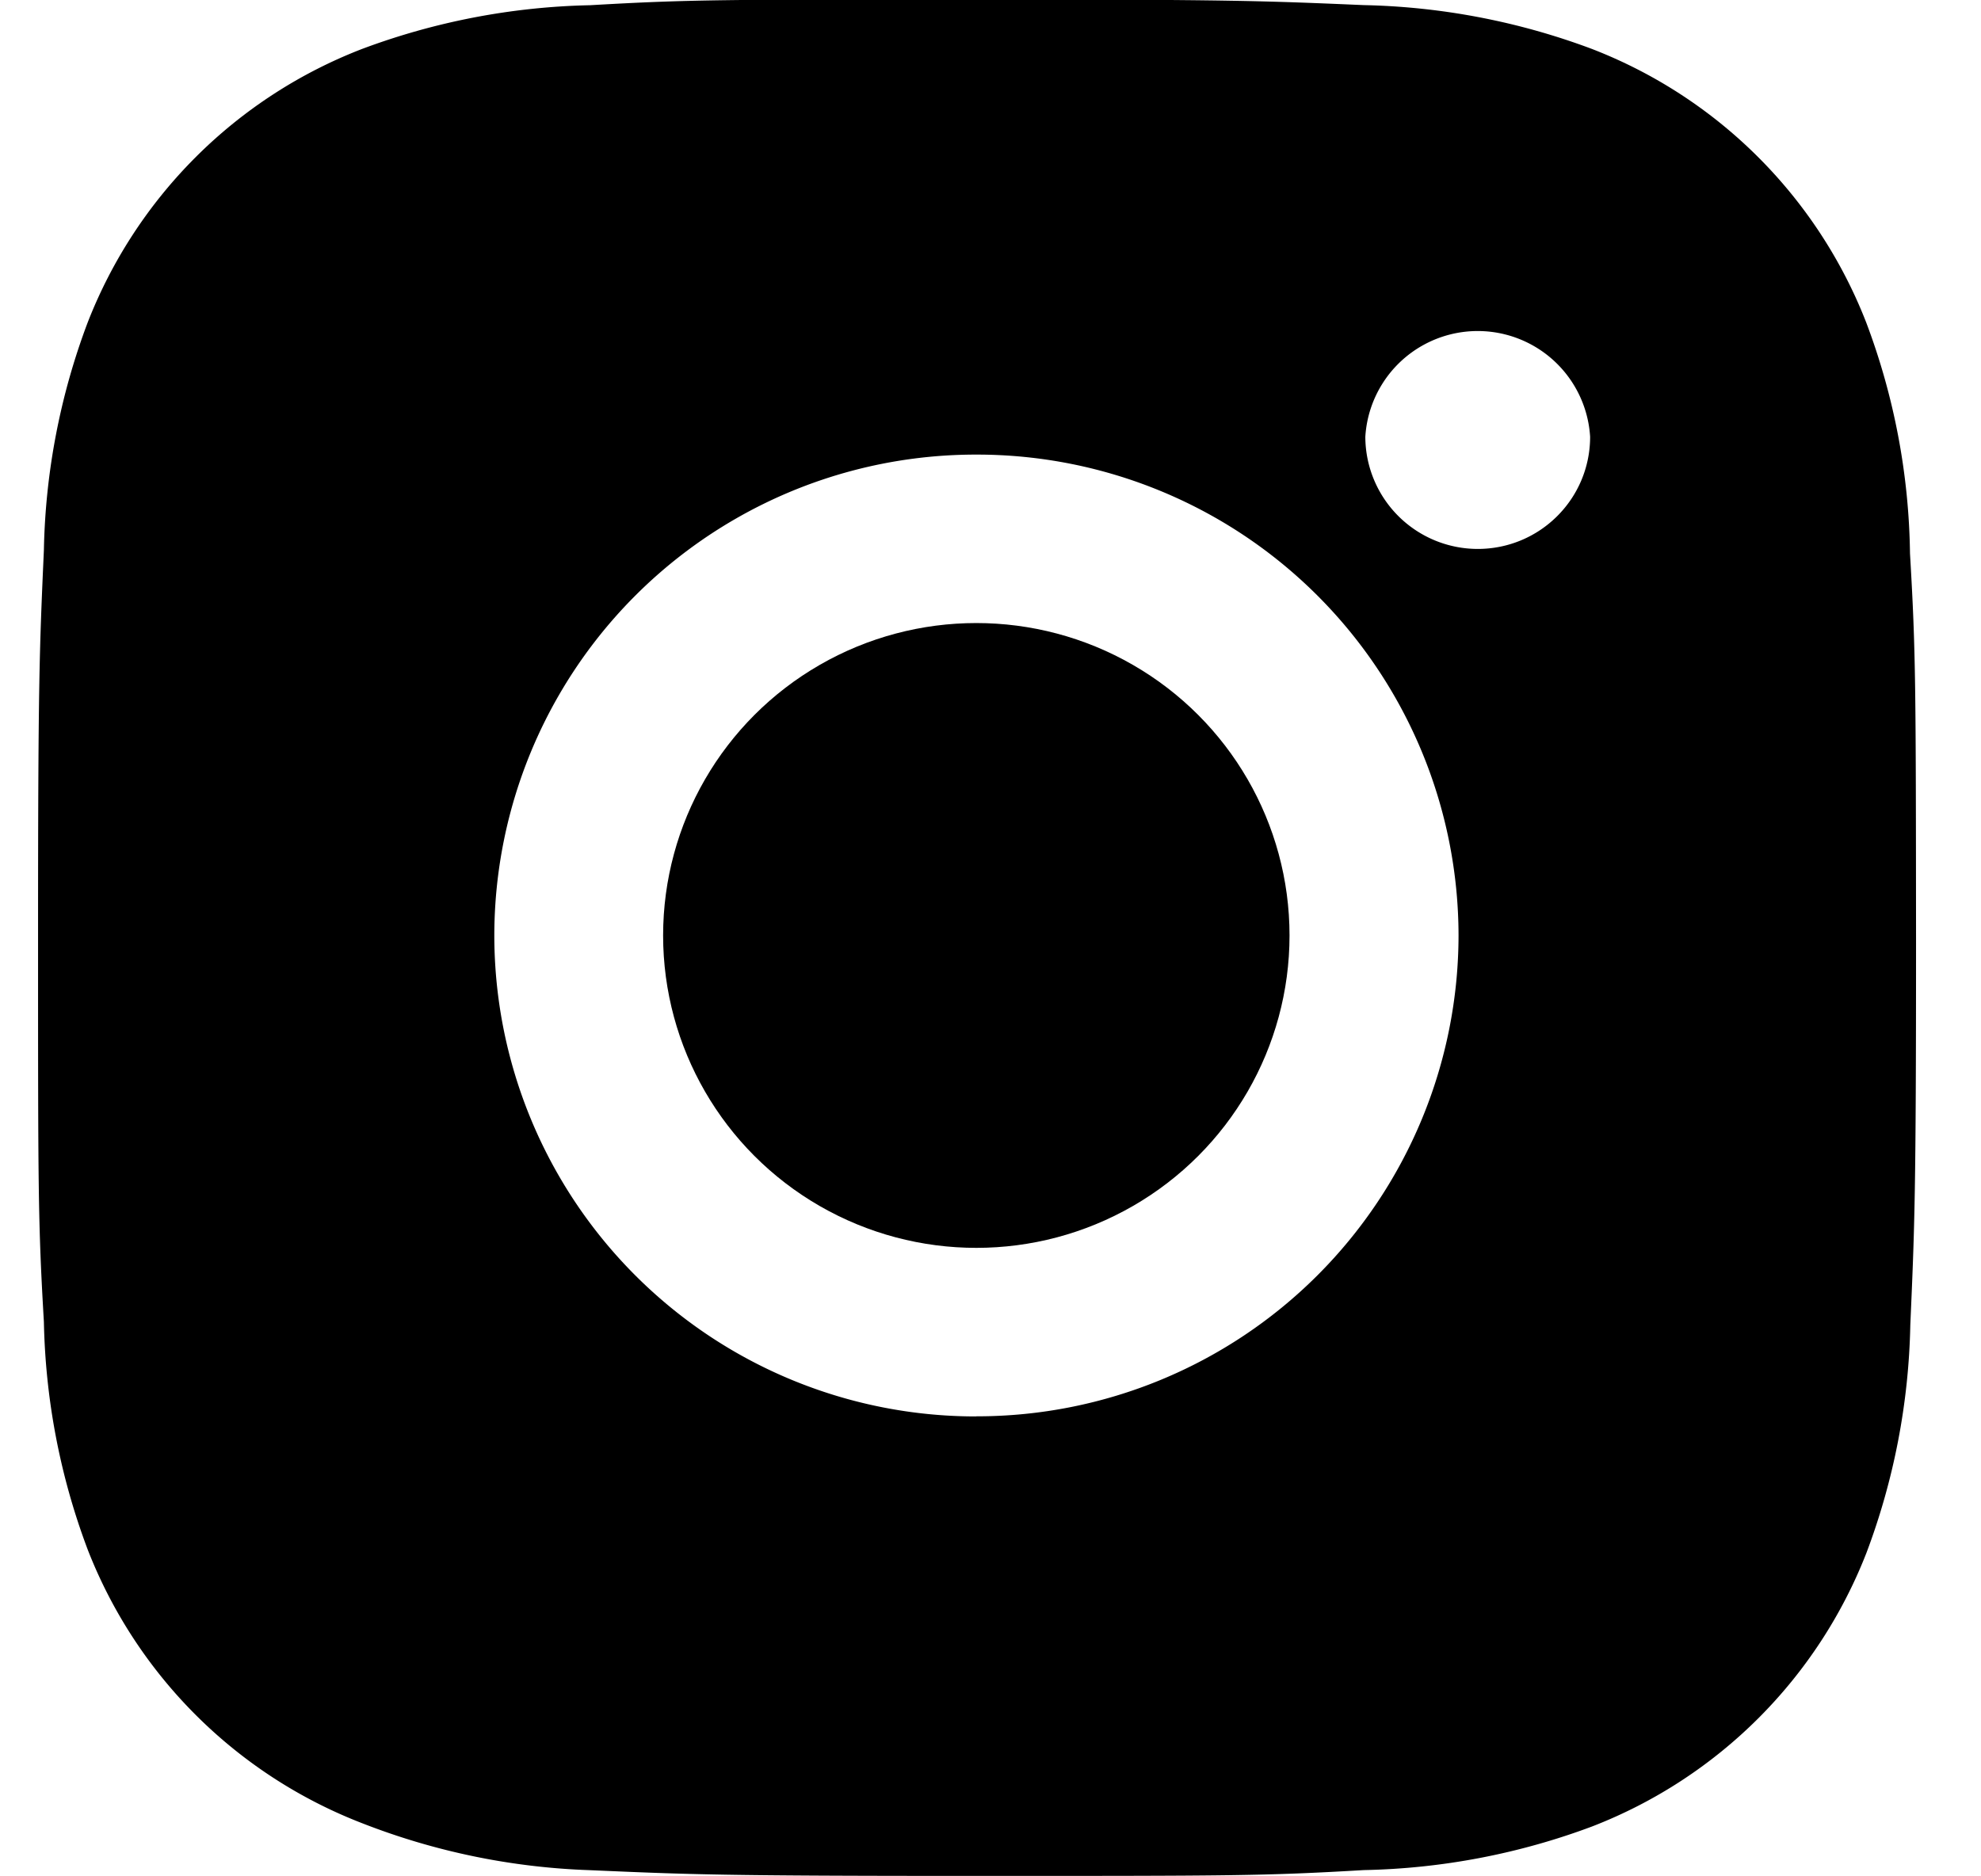
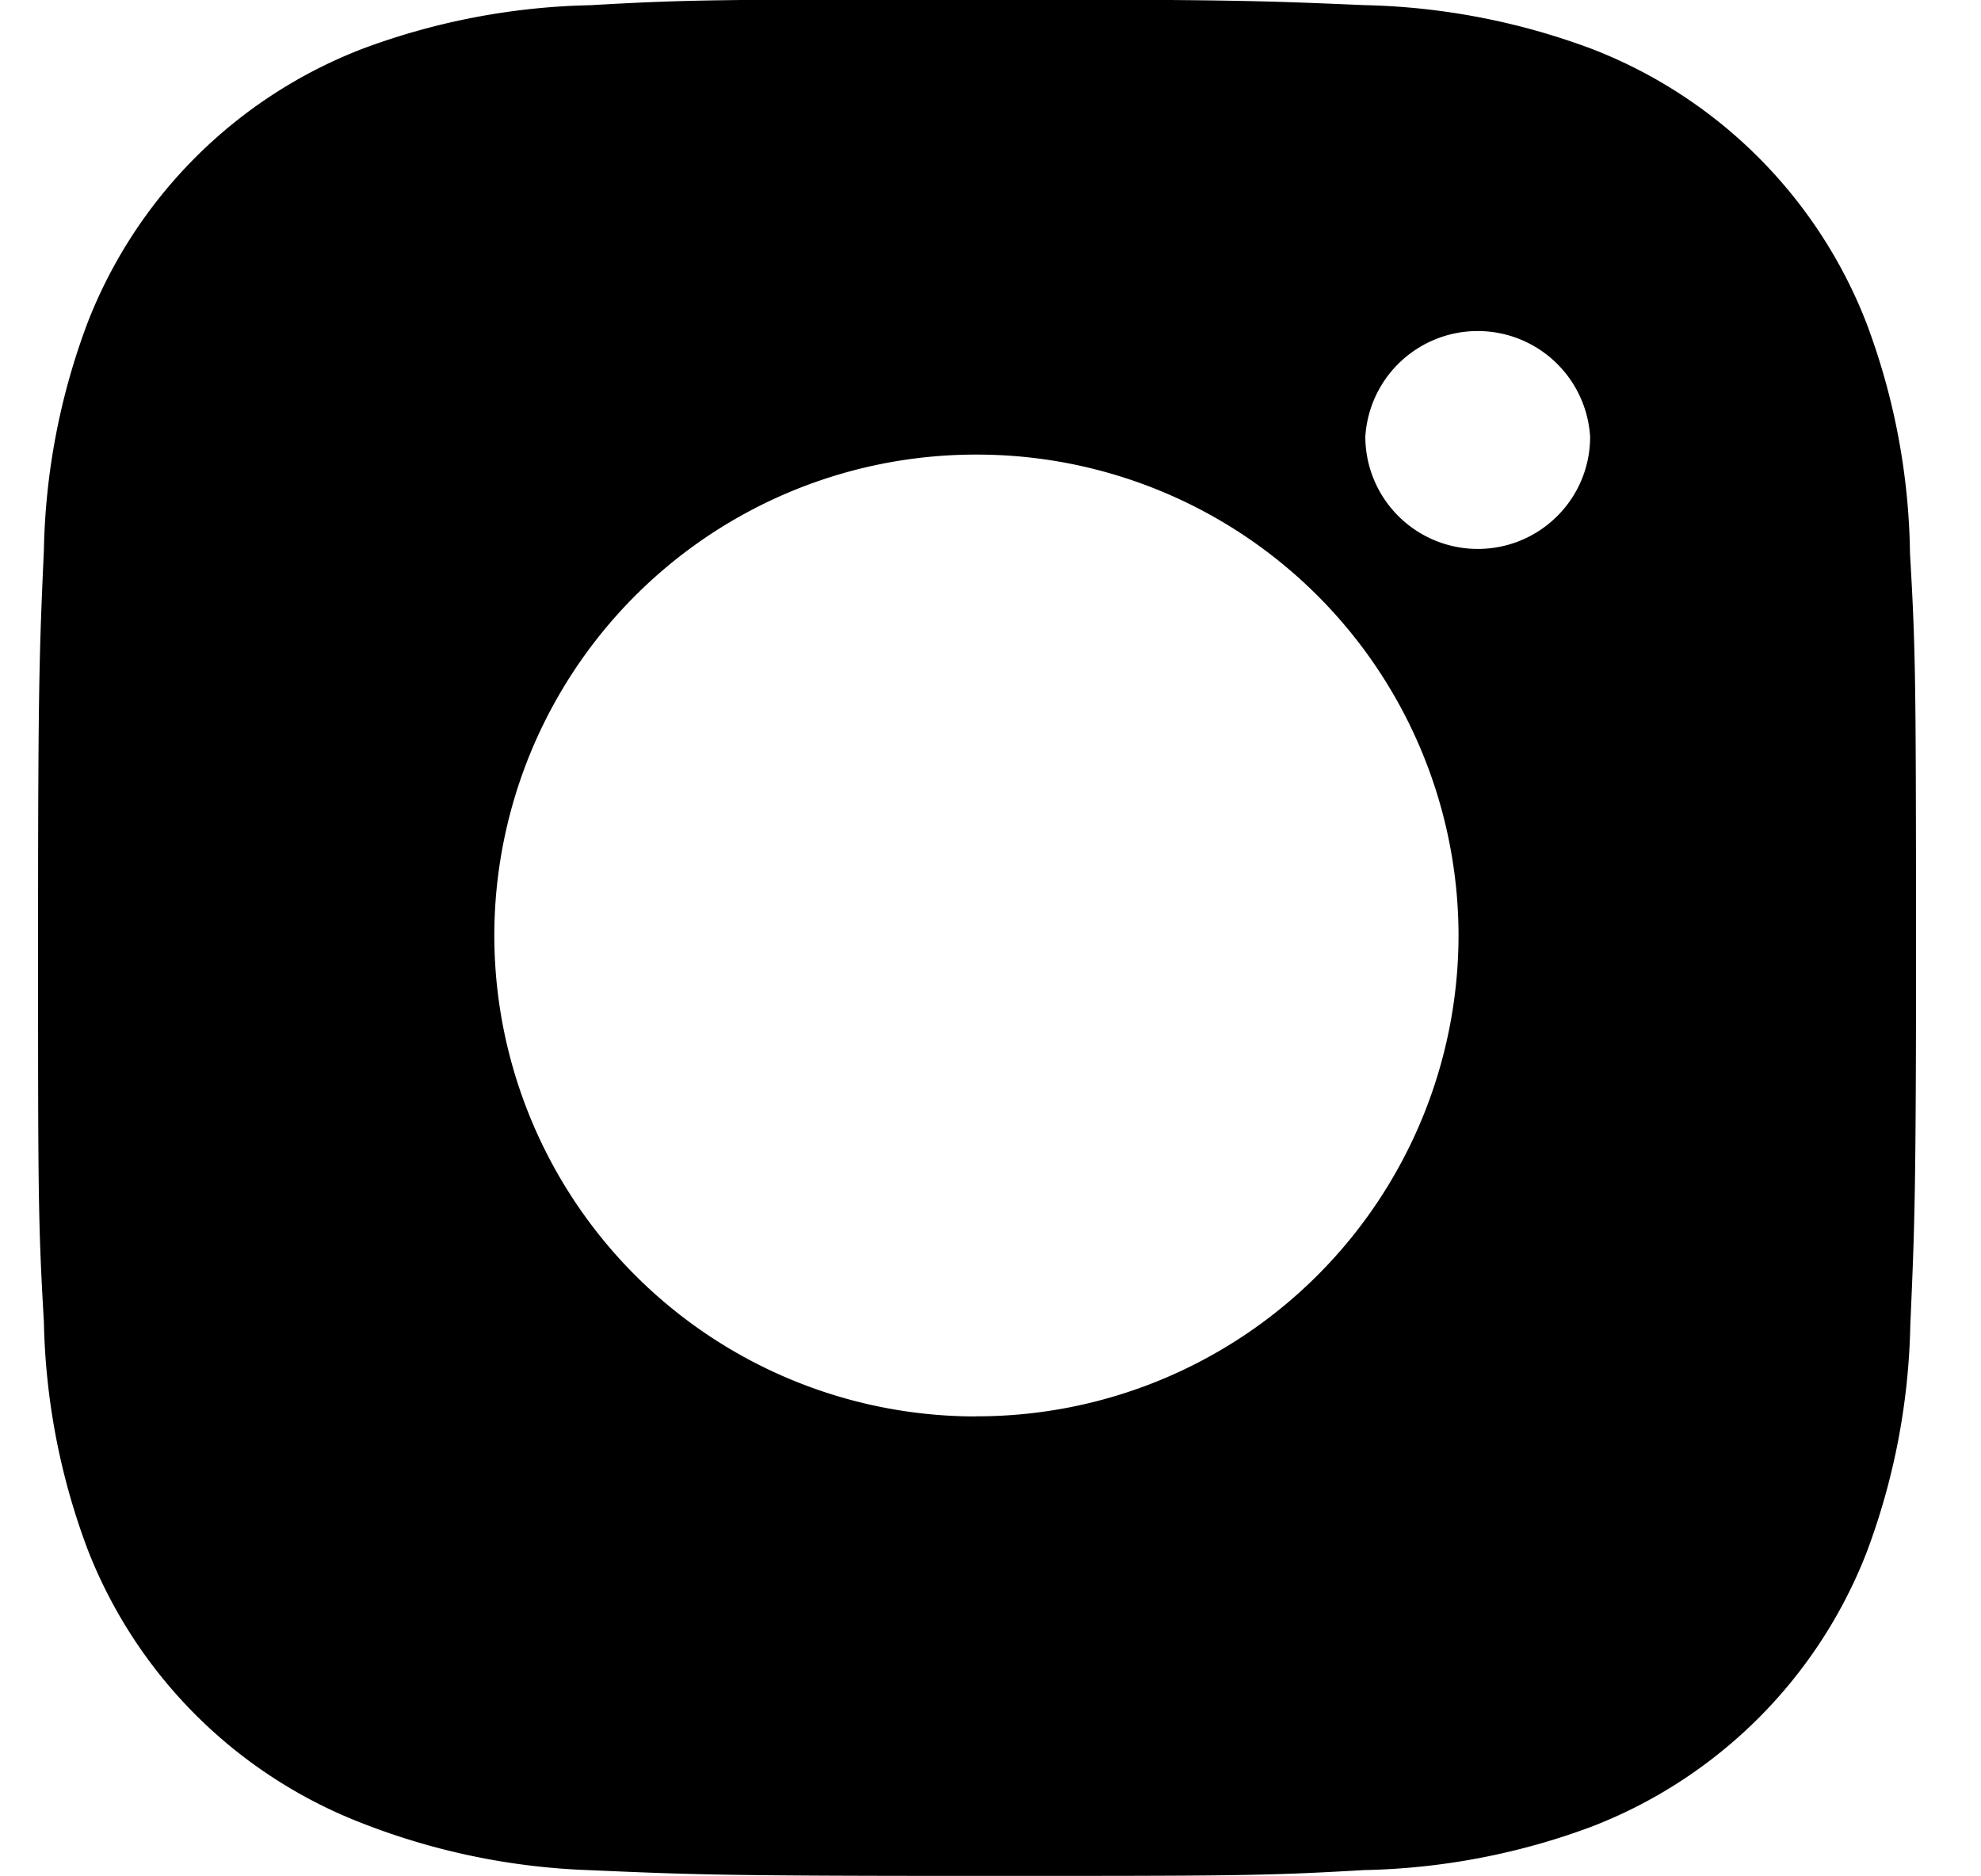
<svg xmlns="http://www.w3.org/2000/svg" width="19" height="18" viewBox="0 0 19 18">
  <g transform="translate(.365 -.005)" fill="#000" fill-rule="nonzero">
    <path d="M17.954 5.313a6.503 6.503 0 0 0-.419-2.212A4.606 4.606 0 0 0 14.902.474a6.621 6.621 0 0 0-2.187-.42C11.753.013 11.448 0 9.005 0 6.563 0 6.25 0 5.295.055a6.621 6.621 0 0 0-2.186.419A4.603 4.603 0 0 0 .475 3.101a6.527 6.527 0 0 0-.419 2.18C.013 6.244 0 6.548 0 8.985s0 2.748.056 3.702c.015.747.156 1.483.42 2.183a4.606 4.606 0 0 0 2.634 2.626 6.6 6.6 0 0 0 2.185.45c.964.042 1.269.055 3.711.055 2.443 0 2.756 0 3.711-.056a6.605 6.605 0 0 0 2.187-.418 4.61 4.61 0 0 0 2.633-2.627 6.558 6.558 0 0 0 .42-2.183c.042-.96.055-1.264.055-3.702-.002-2.437-.002-2.746-.058-3.701zM9 13.593a4.618 4.618 0 0 1-4.624-4.614A4.618 4.618 0 0 1 9 4.366a4.619 4.619 0 0 1 4.624 4.613A4.619 4.619 0 0 1 9 13.592zm4.808-8.322a1.079 1.079 0 0 1-1.078-1.076 1.08 1.08 0 0 1 2.156 0c0 .595-.482 1.076-1.078 1.076z" />
-     <ellipse cx="8.999" cy="8.979" rx="3.004" ry="2.997" />
  </g>
</svg>